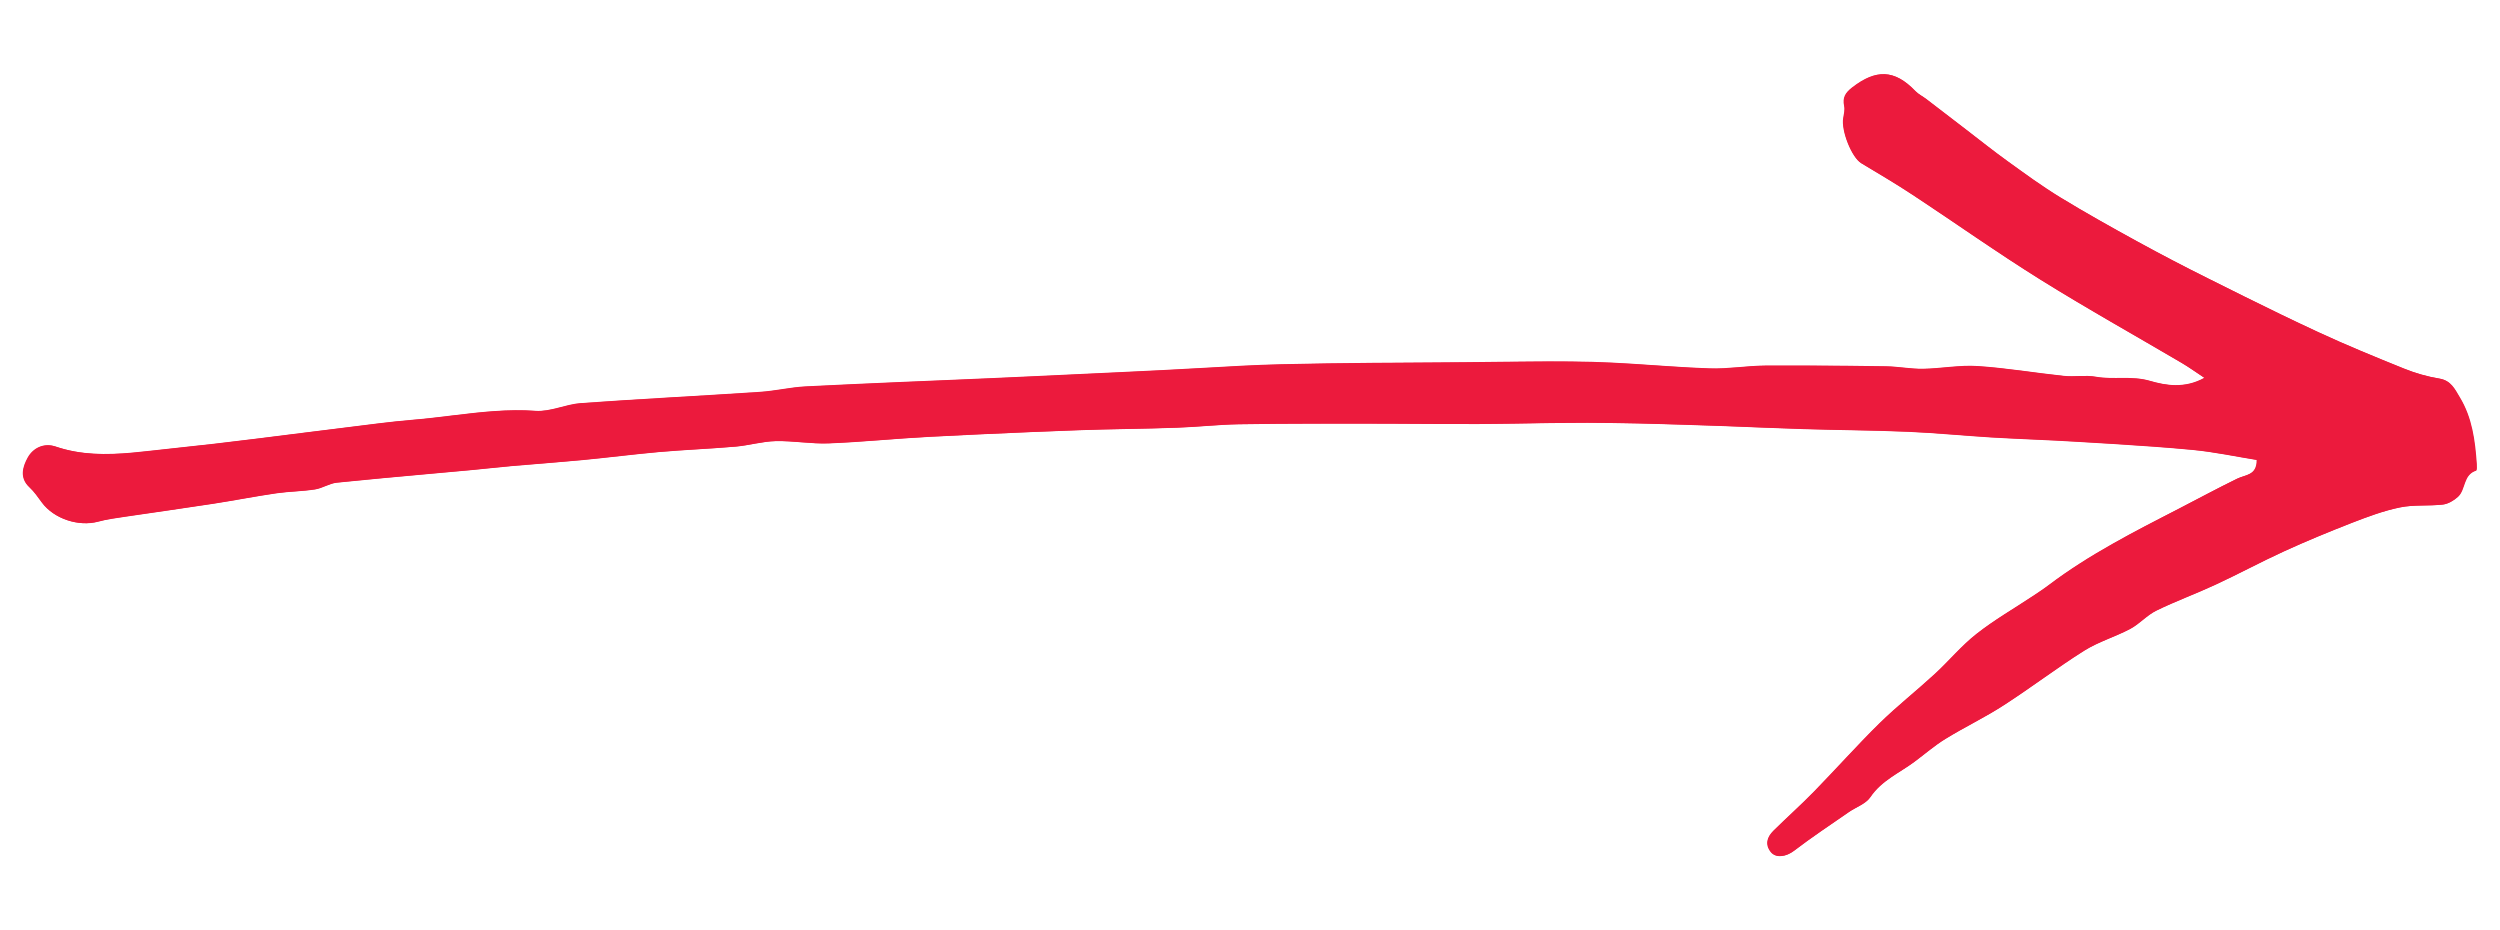
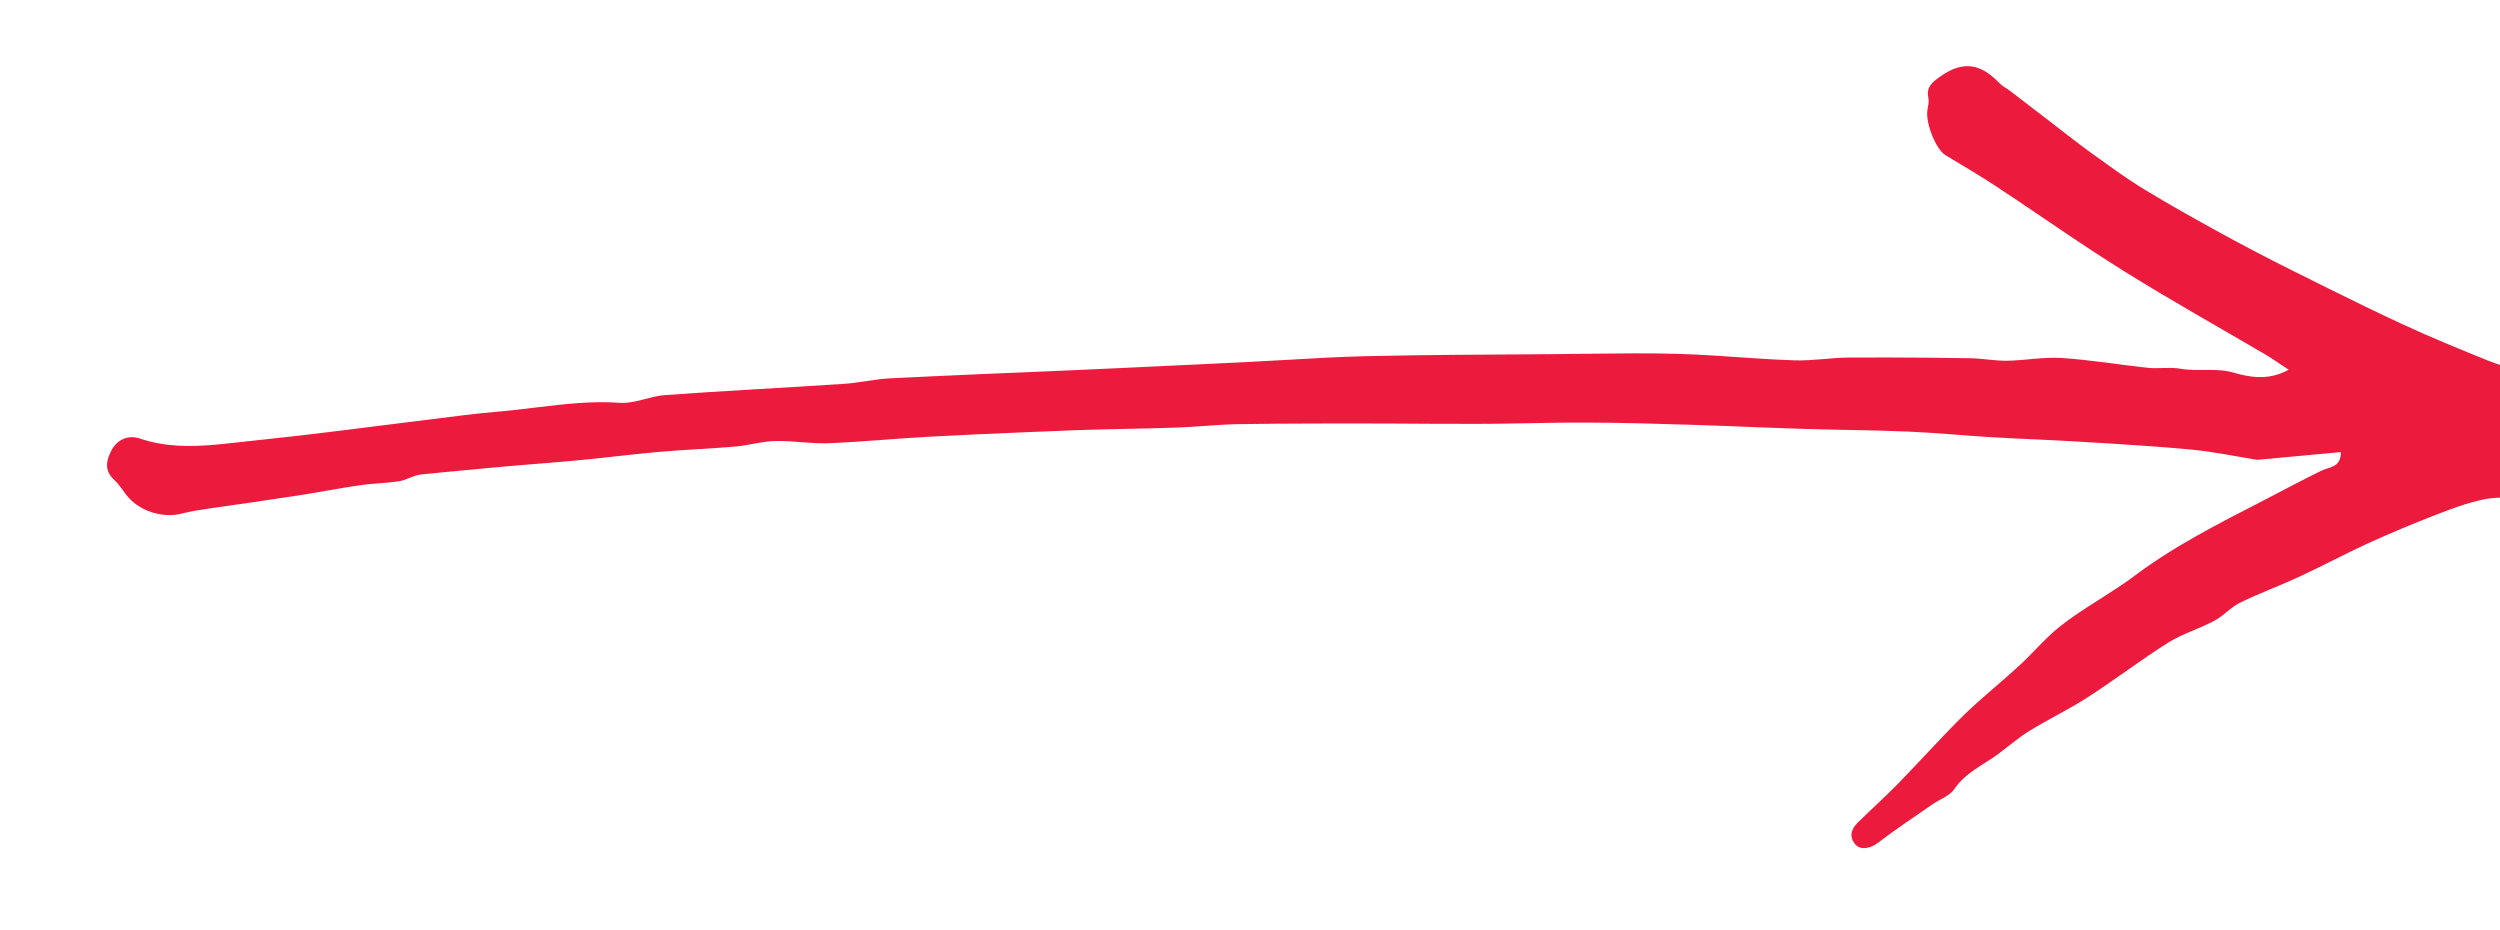
<svg xmlns="http://www.w3.org/2000/svg" id="a" viewBox="0 0 43.015 16">
-   <path d="m38.837,7.912c.003.267-.197.252-.339.322-.169.083-.336.169-.503.256s-.333.175-.5.261c-.192.099-.384.197-.575.298-.191.1-.381.203-.569.31s-.373.216-.555.333c-.181.116-.359.239-.531.369-.09.068-.185.13-.279.193-.162.108-.328.21-.492.315-.164.106-.325.215-.478.335-.26.204-.474.466-.719.691-.157.144-.319.282-.48.421s-.321.279-.473.428c-.193.19-.379.386-.565.584-.185.197-.37.395-.559.589-.226.231-.468.447-.698.674-.107.105-.152.233-.049.365.091.117.269.08.396-.017.153-.117.309-.228.467-.338.158-.11.317-.217.475-.327.125-.087.295-.142.373-.259.194-.287.499-.415.758-.608.178-.132.346-.279.534-.394.165-.101.334-.194.504-.287s.338-.188.5-.293c.234-.151.462-.311.691-.471s.457-.319.693-.467c.246-.154.534-.238.792-.375.16-.085.286-.234.447-.313.167-.082.339-.155.511-.227.172-.072.344-.143.513-.222.197-.091.391-.189.585-.286s.388-.194.585-.284c.192-.088.386-.173.581-.254s.391-.16.588-.237c.272-.105.549-.209.833-.267.238-.049.492-.021.736-.049.091-.011.189-.069.259-.133.135-.124.086-.38.312-.451.014-.004.013-.075.01-.114-.014-.2-.033-.399-.076-.592-.042-.191-.108-.377-.214-.553-.088-.146-.151-.291-.353-.324-.205-.034-.409-.092-.602-.17-.249-.1-.498-.202-.746-.306s-.494-.212-.738-.325c-.213-.099-.425-.199-.636-.301s-.422-.206-.632-.31-.42-.209-.63-.314c-.203-.101-.405-.204-.606-.309s-.401-.212-.6-.321c-.224-.122-.447-.246-.668-.372s-.442-.254-.659-.387c-.157-.096-.31-.199-.462-.304-.151-.105-.3-.214-.45-.322-.244-.176-.48-.364-.719-.548-.225-.172-.449-.346-.675-.518-.062-.048-.137-.083-.191-.139-.179-.187-.348-.282-.524-.29-.173-.008-.353.069-.558.227-.118.091-.17.174-.14.32.014.066-.004.14-.016.209-.039.217.146.678.308.775.295.178.593.352.88.542.184.121.367.244.55.368s.365.247.548.371.366.246.55.367.369.241.556.357c.2.125.401.246.603.367s.405.24.609.358.407.236.611.354.407.236.61.356c.12.071.234.153.388.255-.344.191-.674.129-.938.053-.317-.092-.621-.016-.927-.07-.18-.032-.37.004-.553-.015-.247-.026-.494-.06-.74-.092-.247-.032-.494-.061-.741-.077-.312-.02-.629.042-.944.047-.211.003-.422-.04-.633-.043-.231-.003-.462-.007-.693-.009s-.462-.004-.693-.004-.462-.001-.693 0c-.319.002-.639.06-.957.049-.224-.008-.448-.021-.672-.036s-.448-.03-.672-.044-.448-.025-.672-.031c-.243-.006-.486-.009-.729-.009s-.486.003-.729.006-.486.006-.729.008c-.264.002-.527.004-.791.005s-.527.004-.791.006-.527.005-.791.009-.527.009-.791.015c-.228.005-.456.014-.684.026s-.456.025-.684.038-.456.026-.684.037c-.241.012-.482.023-.722.035s-.482.023-.722.034-.482.023-.722.034-.482.022-.723.033c-.27.012-.541.024-.811.035s-.541.022-.811.034-.541.024-.811.036-.54.025-.811.039c-.263.013-.523.076-.786.094-.257.017-.514.033-.771.048s-.514.031-.771.046-.514.031-.771.047-.514.033-.771.051c-.262.019-.524.151-.779.133-.237-.017-.472-.012-.706.004-.235.016-.468.044-.701.072s-.466.058-.7.077c-.192.016-.384.037-.575.06-.191.023-.383.048-.574.071-.252.03-.503.062-.754.094s-.503.064-.754.095-.503.063-.755.092-.503.057-.755.083c-.221.023-.443.052-.664.071-.222.02-.445.031-.667.018-.218-.013-.437-.049-.654-.123-.204-.069-.389.026-.479.19-.083.15-.148.346.03.51.082.076.147.172.214.263.206.278.628.417.962.327.154-.042.315-.062.474-.086.251-.037.502-.073.753-.11s.502-.073.753-.112c.363-.056.723-.127,1.086-.18.221-.032.447-.032.667-.067.128-.02.247-.103.375-.116.259-.026.517-.052.776-.076s.518-.047.777-.071.518-.047.777-.071c.225-.021.449-.047.673-.067.204-.018.409-.034.614-.051s.409-.034.614-.053c.219-.021.437-.046.656-.07s.437-.048.656-.068c.22-.019.44-.033.661-.047s.441-.028.661-.047c.23-.02.458-.089.687-.094.304-.007.609.051.912.039.289-.011.579-.032.868-.054.289-.022.578-.044.867-.059.283-.015.566-.029.849-.042s.566-.026.85-.038.566-.023.85-.033c.285-.011.57-.017.855-.022s.57-.012.855-.022c.353-.012.705-.052,1.058-.059.222-.004.444-.007.666-.008s.444-.003.666-.003.444,0,.666,0c.236,0,.472.001.708.002s.472.003.708.004.472.002.708.001c.209-.001.417-.004.626-.007s.417-.007.626-.01.417-.004.626-.004c.29.001.58.005.869.011s.579.016.869.025c.22.007.439.014.658.022s.439.017.658.026.439.017.658.024c.302.009.605.015.907.021s.605.013.907.026c.239.01.479.028.718.046s.478.037.717.052c.241.014.483.025.725.036s.483.022.725.037c.222.014.444.026.666.04s.444.029.666.045.444.034.665.055c.189.018.377.047.563.079.19.033.378.068.56.097Z" fill="#ec1a3d" stroke-width="0" />
-   <path d="m38.837,7.912c-.182-.029-.369-.065-.56-.097-.185-.032-.373-.06-.562-.078-.222-.021-.443-.04-.665-.056s-.444-.031-.666-.045-.444-.026-.666-.04c-.241-.015-.483-.026-.725-.037s-.483-.022-.725-.036c-.239-.014-.478-.034-.718-.052s-.478-.035-.718-.045c-.302-.013-.605-.02-.907-.026s-.605-.011-.907-.021c-.22-.007-.439-.015-.658-.023s-.439-.018-.658-.026-.439-.017-.658-.023c-.29-.009-.579-.017-.869-.024s-.579-.011-.869-.012c-.209-.001-.417.001-.626.004s-.417.007-.626.011-.417.007-.626.007c-.236.001-.472 0-.708-.001s-.472-.003-.708-.004-.472-.002-.708-.002c-.222,0-.444 0-.666.001s-.444.001-.666.003-.444.004-.666.008c-.353.006-.705.047-1.058.059-.285.01-.57.016-.855.022s-.57.012-.855.022c-.283.011-.566.022-.85.034s-.566.024-.85.037-.566.027-.849.042c-.289.015-.578.038-.867.059s-.578.042-.868.053c-.303.012-.609-.045-.912-.038-.23.005-.457.074-.687.095-.22.019-.44.033-.661.046s-.441.028-.661.047c-.219.019-.438.043-.656.067s-.437.049-.656.07c-.204.02-.409.037-.614.054s-.409.032-.614.05c-.225.02-.449.047-.673.068-.259.024-.518.047-.777.07s-.518.048-.777.072-.518.049-.776.076c-.128.013-.247.096-.375.116-.221.034-.446.035-.667.067-.363.053-.723.124-1.086.18-.251.039-.502.075-.753.112s-.502.072-.753.109c-.159.024-.32.045-.474.087-.334.09-.757-.048-.963-.327-.067-.091-.132-.187-.214-.263-.178-.164-.112-.36-.03-.51.09-.164.275-.26.479-.191.218.074.436.11.655.123.222.013.445.002.667-.018.222-.02.443-.049.663-.071.252-.026.504-.054.755-.083s.503-.06.755-.091.503-.064.754-.095.503-.063.754-.094c.191-.023.383-.049.574-.072s.383-.044.575-.06c.235-.019.469-.049.703-.077.233-.028.467-.056.701-.072.233-.016.468-.021.704-.004.255.018.517-.114.779-.133.257-.018.514-.036.771-.052s.514-.032.771-.047.514-.03.771-.046.514-.032.771-.049c.263-.017.523-.081.786-.094.27-.013.54-.026.811-.039s.54-.024.811-.036.541-.023.811-.034.541-.023.811-.035c.241-.011.482-.022.723-.033s.482-.022.722-.034.482-.023.722-.034.482-.023.722-.035c.228-.011.456-.024.684-.037s.456-.026.684-.038.456-.02.684-.026c.264-.006.527-.011.791-.015s.527-.006.791-.009.527-.004.791-.005.527-.004.791-.006c.243-.002.486-.005.729-.008s.486-.005.729-.006.486.002.729.008c.224.006.448.018.672.032.224.014.448.03.672.045s.448.028.672.035c.318.011.638-.046.957-.048.231-.002.462-.002.693-.001s.462.002.693.004.462.006.693.009c.211.003.422.046.633.043.315-.005.631-.068.944-.047.248.016.495.046.742.077.246.032.493.066.74.092.183.019.374-.017.554.015.306.054.61-.022.927.07.264.077.594.139.938-.052-.154-.102-.268-.184-.388-.255-.203-.119-.406-.237-.61-.355s-.407-.236-.611-.354-.406-.237-.609-.358-.403-.242-.603-.367c-.187-.117-.372-.236-.557-.357s-.367-.244-.55-.367-.365-.247-.548-.371-.366-.246-.55-.367c-.288-.19-.585-.364-.88-.542-.163-.098-.347-.558-.309-.775.012-.069.03-.143.016-.209-.031-.146.021-.229.139-.32.205-.158.385-.234.558-.226.176.008.345.103.524.29.054.056.128.091.19.139.226.172.45.345.675.518.239.183.475.372.719.548.149.108.299.216.45.322.151.106.304.208.462.304.217.133.438.261.66.387s.445.249.668.372c.199.109.399.216.6.321s.403.208.606.309c.21.105.42.21.63.314s.421.208.632.31.423.203.636.302c.244.113.49.221.738.325s.497.206.746.306c.193.077.397.137.602.17.202.033.265.178.353.324.106.177.172.363.214.555.043.192.062.39.076.59.003.039.004.11-.01.114-.226.07-.177.327-.312.451-.07.064-.168.123-.259.133-.244.028-.498-0-.736.049-.284.058-.561.162-.833.268-.197.076-.393.155-.588.237s-.389.166-.581.254c-.197.09-.391.187-.585.284s-.388.194-.585.285c-.169.079-.341.15-.513.222s-.344.145-.511.227c-.162.079-.287.229-.447.314-.258.137-.547.221-.792.375-.236.148-.465.308-.693.468-.228.16-.456.32-.69.471-.162.105-.331.199-.501.292-.169.093-.339.186-.503.287-.188.115-.356.263-.534.395-.26.193-.566.32-.759.607-.079.117-.248.173-.373.26-.158.11-.317.218-.475.327-.158.11-.315.221-.467.338-.127.097-.305.134-.396.017-.103-.132-.058-.26.049-.365.23-.227.472-.442.698-.674.189-.194.373-.392.559-.589s.372-.394.565-.583c.152-.149.312-.29.473-.429.161-.139.323-.277.479-.421.245-.225.459-.486.719-.69.153-.12.314-.229.478-.335.163-.105.329-.208.491-.316.094-.062.189-.124.279-.193.173-.131.351-.253.532-.369.182-.117.367-.227.555-.333s.378-.209.569-.309c.191-.1.383-.199.575-.297.167-.086.333-.174.5-.261s.334-.173.503-.255c.142-.069.341-.055.339-.322Z" fill="#ec1a3d" stroke-width="0" />
+   <path d="m38.837,7.912c-.182-.029-.369-.065-.56-.097-.185-.032-.373-.06-.562-.078-.222-.021-.443-.04-.665-.056s-.444-.031-.666-.045-.444-.026-.666-.04c-.241-.015-.483-.026-.725-.037s-.483-.022-.725-.036c-.239-.014-.478-.034-.718-.052s-.478-.035-.718-.045c-.302-.013-.605-.02-.907-.026s-.605-.011-.907-.021c-.22-.007-.439-.015-.658-.023s-.439-.018-.658-.026-.439-.017-.658-.023c-.29-.009-.579-.017-.869-.024s-.579-.011-.869-.012c-.209-.001-.417.001-.626.004s-.417.007-.626.011-.417.007-.626.007c-.236.001-.472 0-.708-.001s-.472-.003-.708-.004-.472-.002-.708-.002c-.222,0-.444 0-.666.001s-.444.001-.666.003-.444.004-.666.008c-.353.006-.705.047-1.058.059-.285.01-.57.016-.855.022s-.57.012-.855.022c-.283.011-.566.022-.85.034s-.566.024-.85.037-.566.027-.849.042c-.289.015-.578.038-.867.059s-.578.042-.868.053c-.303.012-.609-.045-.912-.038-.23.005-.457.074-.687.095-.22.019-.44.033-.661.046s-.441.028-.661.047c-.219.019-.438.043-.656.067s-.437.049-.656.07c-.204.02-.409.037-.614.054s-.409.032-.614.05s-.518.048-.777.072-.518.049-.776.076c-.128.013-.247.096-.375.116-.221.034-.446.035-.667.067-.363.053-.723.124-1.086.18-.251.039-.502.075-.753.112s-.502.072-.753.109c-.159.024-.32.045-.474.087-.334.09-.757-.048-.963-.327-.067-.091-.132-.187-.214-.263-.178-.164-.112-.36-.03-.51.09-.164.275-.26.479-.191.218.074.436.11.655.123.222.013.445.002.667-.018.222-.02.443-.049.663-.071.252-.026.504-.054.755-.083s.503-.06.755-.091.503-.064.754-.095.503-.063.754-.094c.191-.023.383-.049.574-.072s.383-.044.575-.06c.235-.019.469-.049.703-.077.233-.028.467-.056.701-.072.233-.016.468-.021.704-.004.255.018.517-.114.779-.133.257-.018.514-.036.771-.052s.514-.032.771-.047.514-.03.771-.046.514-.032.771-.049c.263-.017.523-.081.786-.094.27-.013.54-.026.811-.039s.54-.024.811-.036.541-.023.811-.034.541-.023.811-.035c.241-.011.482-.022.723-.033s.482-.022.722-.034.482-.023.722-.034.482-.023.722-.035c.228-.011.456-.024.684-.037s.456-.026.684-.038.456-.02.684-.026c.264-.006.527-.011.791-.015s.527-.006.791-.009.527-.004.791-.005.527-.004.791-.006c.243-.002.486-.005.729-.008s.486-.005.729-.006.486.002.729.008c.224.006.448.018.672.032.224.014.448.03.672.045s.448.028.672.035c.318.011.638-.046.957-.048.231-.002.462-.002.693-.001s.462.002.693.004.462.006.693.009c.211.003.422.046.633.043.315-.005.631-.068.944-.047.248.016.495.046.742.077.246.032.493.066.74.092.183.019.374-.017.554.015.306.054.61-.022.927.07.264.077.594.139.938-.052-.154-.102-.268-.184-.388-.255-.203-.119-.406-.237-.61-.355s-.407-.236-.611-.354-.406-.237-.609-.358-.403-.242-.603-.367c-.187-.117-.372-.236-.557-.357s-.367-.244-.55-.367-.365-.247-.548-.371-.366-.246-.55-.367c-.288-.19-.585-.364-.88-.542-.163-.098-.347-.558-.309-.775.012-.069.03-.143.016-.209-.031-.146.021-.229.139-.32.205-.158.385-.234.558-.226.176.008.345.103.524.29.054.056.128.091.19.139.226.172.45.345.675.518.239.183.475.372.719.548.149.108.299.216.45.322.151.106.304.208.462.304.217.133.438.261.66.387s.445.249.668.372c.199.109.399.216.6.321s.403.208.606.309c.21.105.42.21.63.314s.421.208.632.31.423.203.636.302c.244.113.49.221.738.325s.497.206.746.306c.193.077.397.137.602.17.202.033.265.178.353.324.106.177.172.363.214.555.043.192.062.39.076.59.003.039.004.11-.01.114-.226.07-.177.327-.312.451-.07.064-.168.123-.259.133-.244.028-.498-0-.736.049-.284.058-.561.162-.833.268-.197.076-.393.155-.588.237s-.389.166-.581.254c-.197.09-.391.187-.585.284s-.388.194-.585.285c-.169.079-.341.15-.513.222s-.344.145-.511.227c-.162.079-.287.229-.447.314-.258.137-.547.221-.792.375-.236.148-.465.308-.693.468-.228.16-.456.32-.69.471-.162.105-.331.199-.501.292-.169.093-.339.186-.503.287-.188.115-.356.263-.534.395-.26.193-.566.32-.759.607-.079.117-.248.173-.373.26-.158.11-.317.218-.475.327-.158.11-.315.221-.467.338-.127.097-.305.134-.396.017-.103-.132-.058-.26.049-.365.23-.227.472-.442.698-.674.189-.194.373-.392.559-.589s.372-.394.565-.583c.152-.149.312-.29.473-.429.161-.139.323-.277.479-.421.245-.225.459-.486.719-.69.153-.12.314-.229.478-.335.163-.105.329-.208.491-.316.094-.062.189-.124.279-.193.173-.131.351-.253.532-.369.182-.117.367-.227.555-.333s.378-.209.569-.309c.191-.1.383-.199.575-.297.167-.086.333-.174.5-.261s.334-.173.503-.255c.142-.069.341-.055.339-.322Z" fill="#ec1a3d" stroke-width="0" />
</svg>